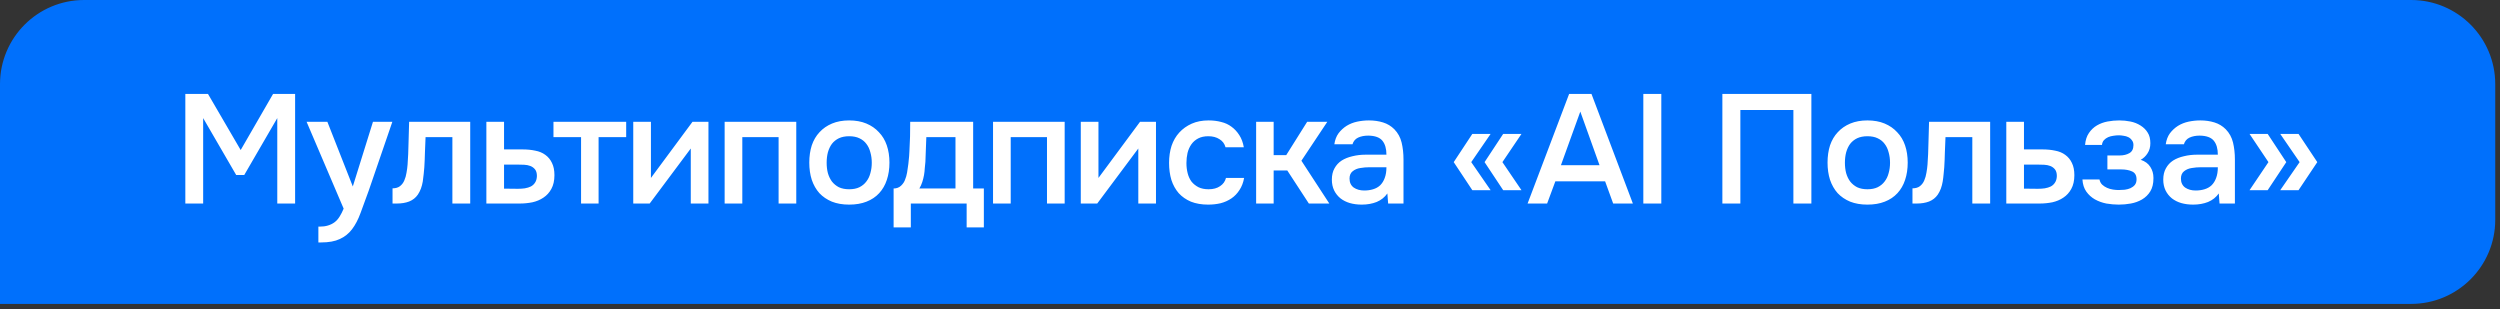
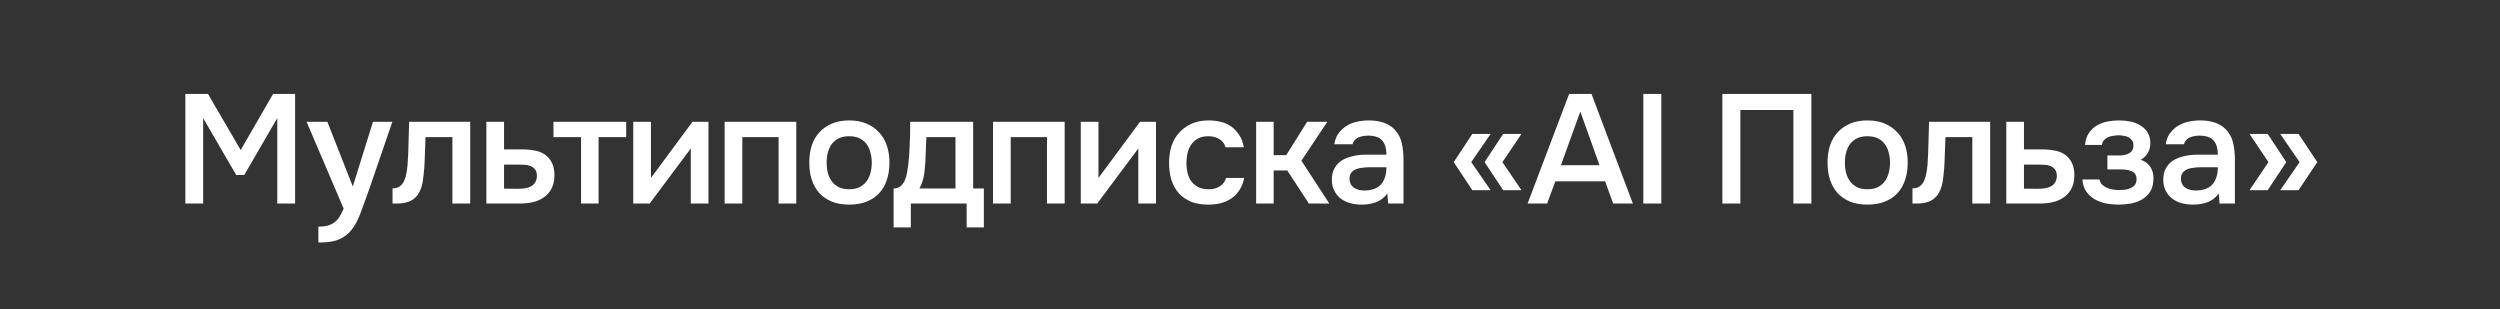
<svg xmlns="http://www.w3.org/2000/svg" width="412" height="51" viewBox="0 0 412 51" fill="none">
  <rect x="0" y="0" width="412" height="51" fill="#333333" stroke="none" />
-   <path d="M13.866 0.289H397.35C404.848 0.289 410.927 6.368 410.928 13.866V36.217C410.928 43.716 404.848 49.795 397.35 49.795H0.289V13.866C0.289 6.368 6.368 0.289 13.866 0.289Z" fill="#0070FC" />
-   <path d="M13.866 0.289H397.35C404.848 0.289 410.927 6.368 410.928 13.866V36.217C410.928 43.716 404.848 49.795 397.35 49.795H0.289V13.866C0.289 6.368 6.368 0.289 13.866 0.289Z" stroke="#0070FC" stroke-width="0.578" />
  <path d="M30.543 33.541V15.475H34.273L39.665 24.725L45.006 15.475H48.634V33.541H45.696V19.461L40.253 28.839H38.924L33.481 19.461V33.541H30.543ZM61.464 20.075H64.658L60.774 31.395C60.28 32.791 59.828 34.026 59.419 35.1C59.028 36.173 58.559 37.067 58.014 37.783C57.469 38.498 56.796 39.035 55.995 39.393C55.212 39.767 54.181 39.955 52.903 39.955H52.469V37.348C52.537 37.348 52.605 37.348 52.673 37.348C53.184 37.348 53.636 37.289 54.028 37.169C54.437 37.05 54.803 36.871 55.126 36.633C55.45 36.394 55.731 36.079 55.97 35.688C56.208 35.313 56.43 34.878 56.634 34.384L50.527 20.075H53.951L58.142 30.73L61.464 20.075ZM67.169 27.127C67.254 25.969 67.305 24.819 67.322 23.678C67.356 22.519 67.39 21.318 67.424 20.075H77.492V33.541H74.553V22.604H70.133C70.099 23.439 70.065 24.274 70.031 25.109C70.013 25.926 69.979 26.744 69.928 27.562C69.911 27.868 69.877 28.235 69.826 28.66C69.792 29.069 69.741 29.487 69.673 29.913C69.605 30.321 69.502 30.713 69.366 31.088C69.23 31.446 69.059 31.778 68.855 32.084C68.497 32.596 68.02 32.97 67.424 33.209C66.845 33.43 66.172 33.541 65.405 33.541H64.69V31.037C65.201 31.037 65.61 30.918 65.916 30.679C66.24 30.424 66.479 30.108 66.632 29.734C66.802 29.342 66.922 28.924 66.99 28.482C67.075 28.022 67.135 27.57 67.169 27.127ZM80.153 20.075H83.066V24.623H86.082C86.865 24.623 87.572 24.691 88.202 24.828C88.85 24.947 89.403 25.177 89.863 25.517C90.34 25.858 90.707 26.301 90.962 26.846C91.235 27.391 91.371 28.064 91.371 28.865C91.371 29.768 91.201 30.526 90.86 31.139C90.536 31.735 90.102 32.212 89.557 32.57C89.029 32.928 88.424 33.183 87.742 33.337C87.061 33.473 86.371 33.541 85.673 33.541H80.153V20.075ZM85.34 31.113C85.732 31.113 86.115 31.088 86.49 31.037C86.882 30.969 87.214 30.866 87.487 30.73C87.776 30.577 88.007 30.364 88.177 30.091C88.364 29.819 88.466 29.461 88.483 29.018C88.483 28.541 88.381 28.175 88.177 27.919C87.972 27.664 87.717 27.477 87.41 27.357C87.104 27.238 86.763 27.17 86.388 27.153C86.03 27.136 85.698 27.127 85.392 27.127H83.066V31.088L85.34 31.113ZM103.195 20.075V22.604H98.647V33.541H95.759V22.604H91.211V20.075H103.195ZM107.068 33.541H104.36V20.075H107.273V29.325L114.121 20.075H116.753V33.541H113.84V24.47C113.823 24.504 111.565 27.528 107.068 33.541ZM119.42 33.541V20.075H131.225V33.541H128.312V22.604H122.333V33.541H119.42ZM139.937 19.845C141.01 19.845 141.956 20.015 142.773 20.356C143.591 20.697 144.281 21.173 144.843 21.787C145.422 22.383 145.857 23.107 146.146 23.959C146.436 24.811 146.581 25.756 146.581 26.795C146.581 27.851 146.436 28.805 146.146 29.657C145.874 30.492 145.456 31.216 144.894 31.829C144.332 32.442 143.634 32.911 142.799 33.234C141.981 33.558 141.027 33.72 139.937 33.72C138.864 33.72 137.918 33.558 137.101 33.234C136.283 32.894 135.593 32.425 135.031 31.829C134.486 31.216 134.068 30.483 133.779 29.631C133.506 28.78 133.37 27.834 133.37 26.795C133.37 25.756 133.506 24.811 133.779 23.959C134.068 23.107 134.494 22.383 135.056 21.787C135.619 21.173 136.309 20.697 137.126 20.356C137.944 20.015 138.881 19.845 139.937 19.845ZM139.937 31.19C140.601 31.19 141.164 31.079 141.624 30.858C142.101 30.619 142.484 30.304 142.773 29.913C143.08 29.521 143.302 29.061 143.438 28.533C143.591 28.005 143.668 27.434 143.668 26.821C143.668 26.207 143.591 25.637 143.438 25.109C143.302 24.564 143.08 24.095 142.773 23.703C142.484 23.311 142.101 23.005 141.624 22.783C141.164 22.562 140.601 22.451 139.937 22.451C139.29 22.451 138.728 22.562 138.251 22.783C137.791 23.005 137.407 23.311 137.101 23.703C136.811 24.095 136.59 24.564 136.436 25.109C136.3 25.637 136.232 26.207 136.232 26.821C136.232 27.434 136.3 28.005 136.436 28.533C136.59 29.061 136.811 29.521 137.101 29.913C137.407 30.304 137.791 30.619 138.251 30.858C138.728 31.079 139.29 31.19 139.937 31.19ZM149.874 24.879C149.925 24.061 149.959 23.269 149.976 22.502C149.993 21.719 150.001 20.909 150.001 20.075H160.376V31.062H162.139V37.476H159.303V33.541H150.104V37.476H147.267V31.062C147.761 31.062 148.17 30.909 148.494 30.602C148.835 30.279 149.065 29.921 149.184 29.529C149.303 29.257 149.405 28.89 149.49 28.43C149.576 27.953 149.644 27.485 149.695 27.025C149.746 26.565 149.789 26.139 149.823 25.747C149.857 25.356 149.874 25.066 149.874 24.879ZM157.463 22.604H152.659C152.625 23.218 152.599 23.882 152.582 24.598C152.565 25.313 152.54 26.003 152.506 26.667C152.472 26.991 152.438 27.34 152.403 27.715C152.386 28.09 152.344 28.473 152.276 28.865C152.208 29.24 152.114 29.614 151.995 29.989C151.875 30.364 151.714 30.722 151.509 31.062H157.463V22.604ZM163.652 33.541V20.075H175.457V33.541H172.544V22.604H166.565V33.541H163.652ZM180.822 33.541H178.113V20.075H181.026V29.325L187.875 20.075H190.506V33.541H187.593V24.47C187.576 24.504 185.319 27.528 180.822 33.541ZM199.102 33.72C198.029 33.72 197.083 33.558 196.265 33.234C195.465 32.894 194.792 32.425 194.247 31.829C193.719 31.216 193.318 30.492 193.046 29.657C192.79 28.805 192.663 27.868 192.663 26.846C192.663 25.824 192.799 24.887 193.071 24.035C193.361 23.184 193.787 22.451 194.349 21.838C194.911 21.225 195.593 20.739 196.393 20.381C197.194 20.024 198.122 19.845 199.178 19.845C199.928 19.845 200.618 19.93 201.248 20.1C201.896 20.253 202.466 20.518 202.96 20.892C203.454 21.25 203.88 21.71 204.238 22.272C204.596 22.817 204.843 23.482 204.979 24.265H201.964C201.81 23.686 201.478 23.243 200.967 22.937C200.473 22.613 199.86 22.451 199.127 22.451C198.48 22.451 197.926 22.57 197.466 22.809C197.006 23.047 196.632 23.371 196.342 23.78C196.053 24.189 195.84 24.666 195.703 25.211C195.584 25.739 195.524 26.293 195.524 26.872C195.524 27.468 195.593 28.03 195.729 28.558C195.865 29.086 196.078 29.546 196.368 29.938C196.674 30.313 197.058 30.619 197.518 30.858C197.978 31.079 198.531 31.19 199.178 31.19C199.945 31.19 200.575 31.02 201.069 30.679C201.58 30.338 201.904 29.887 202.04 29.325H205.03C204.894 30.091 204.638 30.756 204.263 31.318C203.906 31.88 203.463 32.34 202.935 32.698C202.407 33.056 201.819 33.32 201.172 33.49C200.524 33.643 199.834 33.72 199.102 33.72ZM207.011 33.541V20.075H209.898V25.569H211.968L215.418 20.075H218.74L214.472 26.488L219.072 33.541H215.699L212.147 28.098H209.898V33.541H207.011ZM228.638 31.88C228.195 32.51 227.607 32.979 226.875 33.285C226.142 33.575 225.325 33.72 224.422 33.72C223.706 33.72 223.051 33.635 222.454 33.464C221.875 33.294 221.364 33.038 220.921 32.698C220.478 32.34 220.129 31.906 219.873 31.395C219.618 30.866 219.49 30.27 219.49 29.606C219.49 28.873 219.635 28.252 219.925 27.741C220.214 27.212 220.606 26.787 221.1 26.463C221.611 26.139 222.207 25.901 222.889 25.747C223.57 25.577 224.286 25.492 225.035 25.492H228.485C228.485 24.504 228.263 23.737 227.82 23.192C227.377 22.647 226.602 22.366 225.495 22.349C224.848 22.349 224.286 22.46 223.809 22.681C223.349 22.902 223.042 23.269 222.889 23.78H219.899C220.001 23.064 220.231 22.46 220.589 21.966C220.964 21.472 221.407 21.063 221.918 20.739C222.446 20.415 223.025 20.185 223.655 20.049C224.303 19.913 224.95 19.845 225.597 19.845C226.432 19.845 227.207 19.955 227.923 20.177C228.638 20.398 229.26 20.773 229.788 21.301C230.384 21.915 230.785 22.647 230.989 23.499C231.193 24.351 231.296 25.279 231.296 26.284V33.541H228.766L228.638 31.88ZM228.485 27.562H225.674C225.18 27.562 224.686 27.604 224.192 27.689C223.698 27.758 223.272 27.936 222.914 28.226C222.574 28.499 222.403 28.899 222.403 29.427C222.403 30.074 222.633 30.568 223.093 30.909C223.57 31.233 224.149 31.395 224.831 31.395C225.359 31.395 225.844 31.326 226.287 31.19C226.747 31.054 227.139 30.832 227.463 30.526C227.786 30.202 228.033 29.802 228.204 29.325C228.391 28.831 228.485 28.243 228.485 27.562ZM245.655 31.343H242.639L239.573 26.718L242.639 22.068H245.655L242.461 26.718L245.655 31.343ZM250.74 31.343H247.724L244.658 26.718L247.724 22.068H250.74L247.597 26.718L250.74 31.343ZM265.851 33.541L264.523 29.887H256.32L254.966 33.541H251.746L258.594 15.475H262.274L269.097 33.541H265.851ZM263.603 27.23L260.434 18.388L257.24 27.23H263.603ZM273.784 33.541H270.82V15.475H273.784V33.541ZM298.515 33.541H295.55V18.133H286.811V33.541H283.847V15.475H298.515V33.541ZM307.746 19.845C308.819 19.845 309.765 20.015 310.583 20.356C311.4 20.697 312.09 21.173 312.652 21.787C313.232 22.383 313.666 23.107 313.956 23.959C314.245 24.811 314.39 25.756 314.39 26.795C314.39 27.851 314.245 28.805 313.956 29.657C313.683 30.492 313.266 31.216 312.704 31.829C312.141 32.442 311.443 32.911 310.608 33.234C309.79 33.558 308.837 33.72 307.746 33.72C306.673 33.72 305.728 33.558 304.91 33.234C304.092 32.894 303.402 32.425 302.84 31.829C302.295 31.216 301.878 30.483 301.588 29.631C301.315 28.78 301.179 27.834 301.179 26.795C301.179 25.756 301.315 24.811 301.588 23.959C301.878 23.107 302.304 22.383 302.866 21.787C303.428 21.173 304.118 20.697 304.935 20.356C305.753 20.015 306.69 19.845 307.746 19.845ZM307.746 31.19C308.411 31.19 308.973 31.079 309.433 30.858C309.91 30.619 310.293 30.304 310.583 29.913C310.889 29.521 311.111 29.061 311.247 28.533C311.4 28.005 311.477 27.434 311.477 26.821C311.477 26.207 311.4 25.637 311.247 25.109C311.111 24.564 310.889 24.095 310.583 23.703C310.293 23.311 309.91 23.005 309.433 22.783C308.973 22.562 308.411 22.451 307.746 22.451C307.099 22.451 306.537 22.562 306.06 22.783C305.6 23.005 305.217 23.311 304.91 23.703C304.62 24.095 304.399 24.564 304.246 25.109C304.109 25.637 304.041 26.207 304.041 26.821C304.041 27.434 304.109 28.005 304.246 28.533C304.399 29.061 304.62 29.521 304.91 29.913C305.217 30.304 305.6 30.619 306.06 30.858C306.537 31.079 307.099 31.19 307.746 31.19ZM317.653 27.127C317.738 25.969 317.789 24.819 317.806 23.678C317.841 22.519 317.875 21.318 317.909 20.075H327.977V33.541H325.038V22.604H320.617C320.583 23.439 320.549 24.274 320.515 25.109C320.498 25.926 320.464 26.744 320.413 27.562C320.396 27.868 320.362 28.235 320.311 28.66C320.277 29.069 320.225 29.487 320.157 29.913C320.089 30.321 319.987 30.713 319.851 31.088C319.714 31.446 319.544 31.778 319.34 32.084C318.982 32.596 318.505 32.97 317.909 33.209C317.329 33.43 316.657 33.541 315.89 33.541H315.175V31.037C315.686 31.037 316.094 30.918 316.401 30.679C316.725 30.424 316.963 30.108 317.117 29.734C317.287 29.342 317.406 28.924 317.474 28.482C317.559 28.022 317.619 27.57 317.653 27.127ZM330.638 20.075H333.551V24.623H336.566C337.35 24.623 338.057 24.691 338.687 24.828C339.334 24.947 339.888 25.177 340.348 25.517C340.825 25.858 341.191 26.301 341.447 26.846C341.719 27.391 341.855 28.064 341.855 28.865C341.855 29.768 341.685 30.526 341.344 31.139C341.021 31.735 340.586 32.212 340.041 32.57C339.513 32.928 338.908 33.183 338.227 33.337C337.546 33.473 336.856 33.541 336.157 33.541H330.638V20.075ZM335.825 31.113C336.217 31.113 336.6 31.088 336.975 31.037C337.367 30.969 337.699 30.866 337.971 30.73C338.261 30.577 338.491 30.364 338.661 30.091C338.849 29.819 338.951 29.461 338.968 29.018C338.968 28.541 338.866 28.175 338.661 27.919C338.457 27.664 338.201 27.477 337.895 27.357C337.588 27.238 337.247 27.17 336.873 27.153C336.515 27.136 336.183 27.127 335.876 27.127H333.551V31.088L335.825 31.113ZM352.792 26.335C353.508 26.574 354.036 26.965 354.377 27.511C354.717 28.039 354.888 28.635 354.888 29.299C354.888 29.333 354.888 29.367 354.888 29.401C354.888 30.253 354.717 30.96 354.377 31.522C354.036 32.084 353.576 32.536 352.997 32.877C352.435 33.2 351.821 33.422 351.157 33.541C350.51 33.66 349.845 33.72 349.164 33.72C348.5 33.72 347.818 33.66 347.12 33.541C346.438 33.405 345.808 33.175 345.229 32.851C344.667 32.527 344.198 32.102 343.823 31.573C343.449 31.045 343.236 30.381 343.185 29.58H345.995C346.064 29.921 346.208 30.202 346.43 30.424C346.668 30.645 346.941 30.824 347.248 30.96C347.554 31.096 347.878 31.19 348.219 31.241C348.559 31.292 348.874 31.318 349.164 31.318C349.471 31.318 349.803 31.301 350.161 31.267C350.518 31.216 350.833 31.131 351.106 31.011C351.396 30.875 351.634 30.696 351.821 30.475C352.009 30.236 352.103 29.93 352.103 29.555C352.103 28.907 351.856 28.473 351.362 28.252C350.885 28.03 350.28 27.919 349.547 27.919H347.299V25.62H349.317C349.948 25.62 350.484 25.492 350.927 25.236C351.37 24.981 351.592 24.538 351.592 23.908C351.592 23.584 351.506 23.32 351.336 23.116C351.183 22.894 350.987 22.724 350.748 22.604C350.51 22.485 350.246 22.409 349.956 22.374C349.667 22.323 349.411 22.298 349.19 22.298C348.9 22.298 348.602 22.323 348.295 22.374C347.989 22.409 347.699 22.485 347.426 22.604C347.154 22.724 346.924 22.886 346.736 23.09C346.549 23.294 346.438 23.558 346.404 23.882H343.619C343.687 23.081 343.9 22.425 344.258 21.915C344.616 21.386 345.059 20.969 345.587 20.662C346.115 20.356 346.694 20.143 347.324 20.024C347.972 19.904 348.61 19.845 349.241 19.845C349.871 19.845 350.484 19.904 351.08 20.024C351.694 20.143 352.256 20.364 352.767 20.688C353.278 21.012 353.67 21.403 353.942 21.863C354.232 22.306 354.377 22.886 354.377 23.601C354.377 24.248 354.223 24.802 353.917 25.262C353.627 25.722 353.252 26.08 352.792 26.335ZM365.653 31.88C365.21 32.51 364.623 32.979 363.89 33.285C363.157 33.575 362.34 33.72 361.437 33.72C360.721 33.72 360.066 33.635 359.469 33.464C358.89 33.294 358.379 33.038 357.936 32.698C357.493 32.34 357.144 31.906 356.889 31.395C356.633 30.866 356.505 30.27 356.505 29.606C356.505 28.873 356.65 28.252 356.94 27.741C357.229 27.212 357.621 26.787 358.115 26.463C358.626 26.139 359.222 25.901 359.904 25.747C360.585 25.577 361.301 25.492 362.05 25.492H365.5C365.5 24.504 365.278 23.737 364.835 23.192C364.393 22.647 363.617 22.366 362.51 22.349C361.863 22.349 361.301 22.46 360.824 22.681C360.364 22.902 360.057 23.269 359.904 23.78H356.914C357.016 23.064 357.246 22.46 357.604 21.966C357.979 21.472 358.422 21.063 358.933 20.739C359.461 20.415 360.04 20.185 360.67 20.049C361.318 19.913 361.965 19.845 362.612 19.845C363.447 19.845 364.222 19.955 364.938 20.177C365.653 20.398 366.275 20.773 366.803 21.301C367.399 21.915 367.8 22.647 368.004 23.499C368.208 24.351 368.311 25.279 368.311 26.284V33.541H365.781L365.653 31.88ZM365.5 27.562H362.689C362.195 27.562 361.701 27.604 361.207 27.689C360.713 27.758 360.287 27.936 359.929 28.226C359.589 28.499 359.418 28.899 359.418 29.427C359.418 30.074 359.648 30.568 360.108 30.909C360.585 31.233 361.164 31.395 361.846 31.395C362.374 31.395 362.859 31.326 363.302 31.19C363.762 31.054 364.154 30.832 364.478 30.526C364.801 30.202 365.048 29.802 365.219 29.325C365.406 28.831 365.5 28.243 365.5 27.562ZM370.723 22.068H373.713L376.779 26.718L373.713 31.343H370.723L373.84 26.718L370.723 22.068ZM375.782 22.068H378.798L381.89 26.718L378.798 31.343H375.782L378.977 26.718L375.782 22.068Z" fill="white" />
</svg>